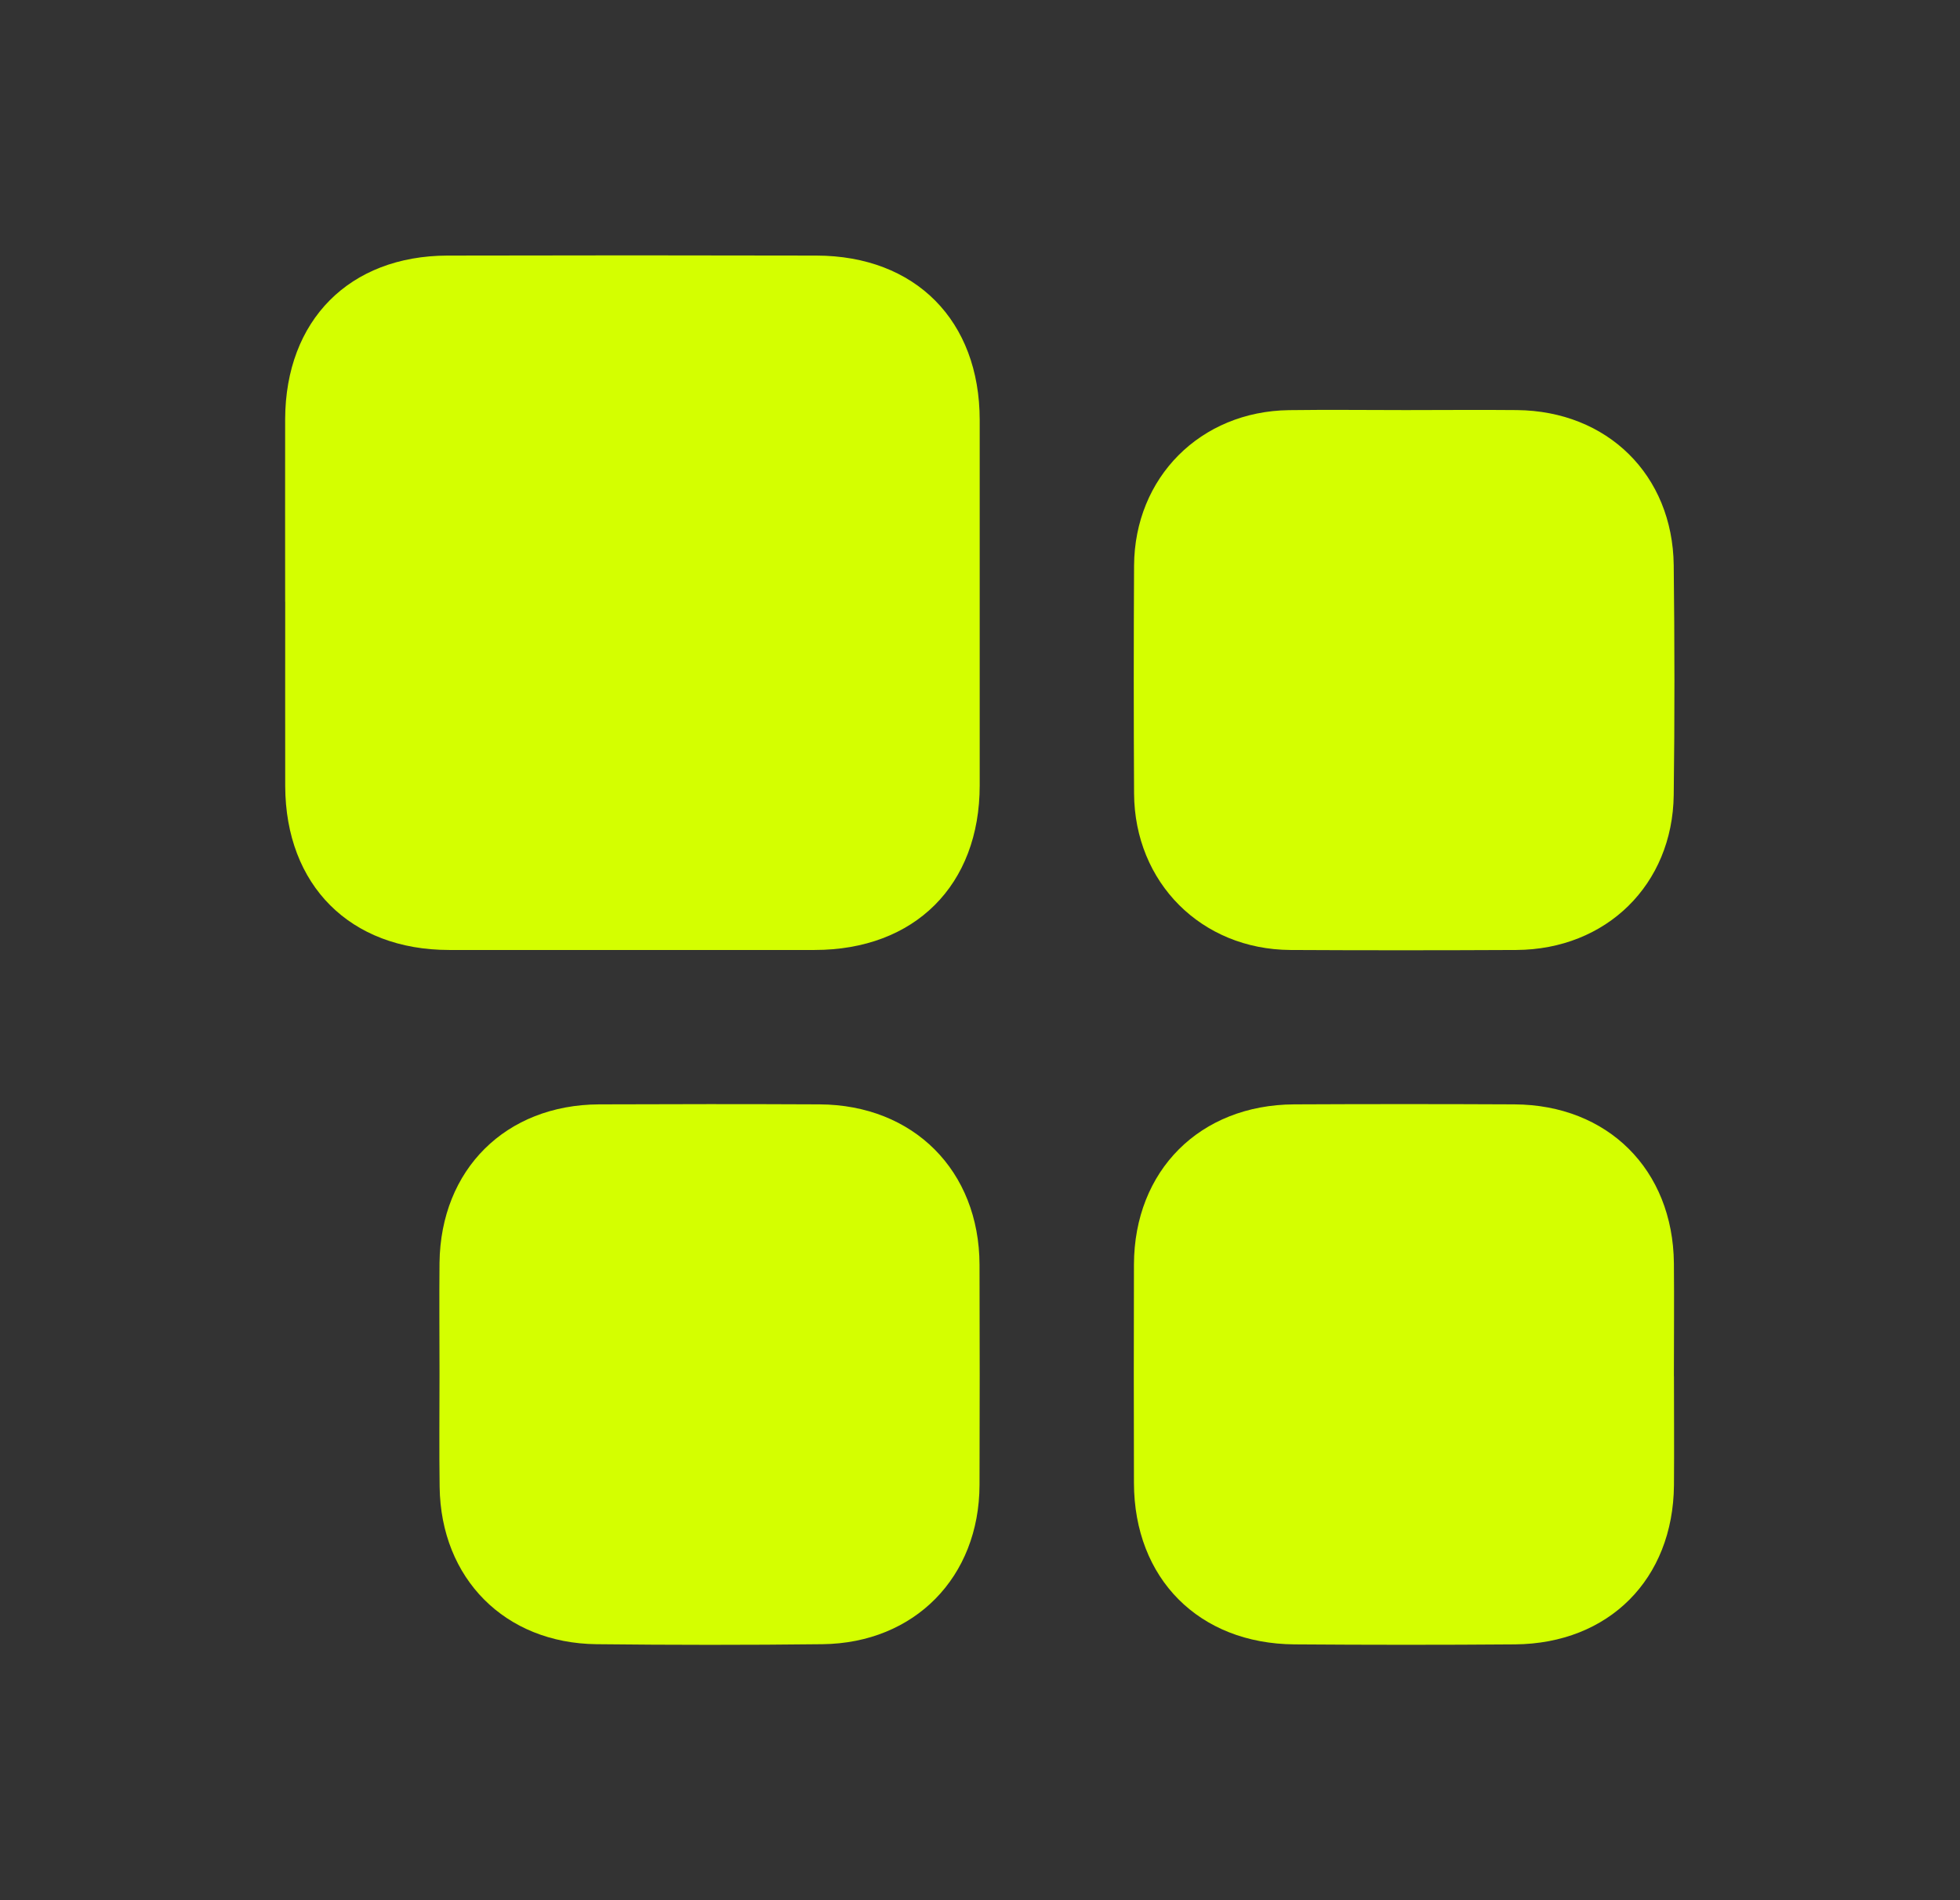
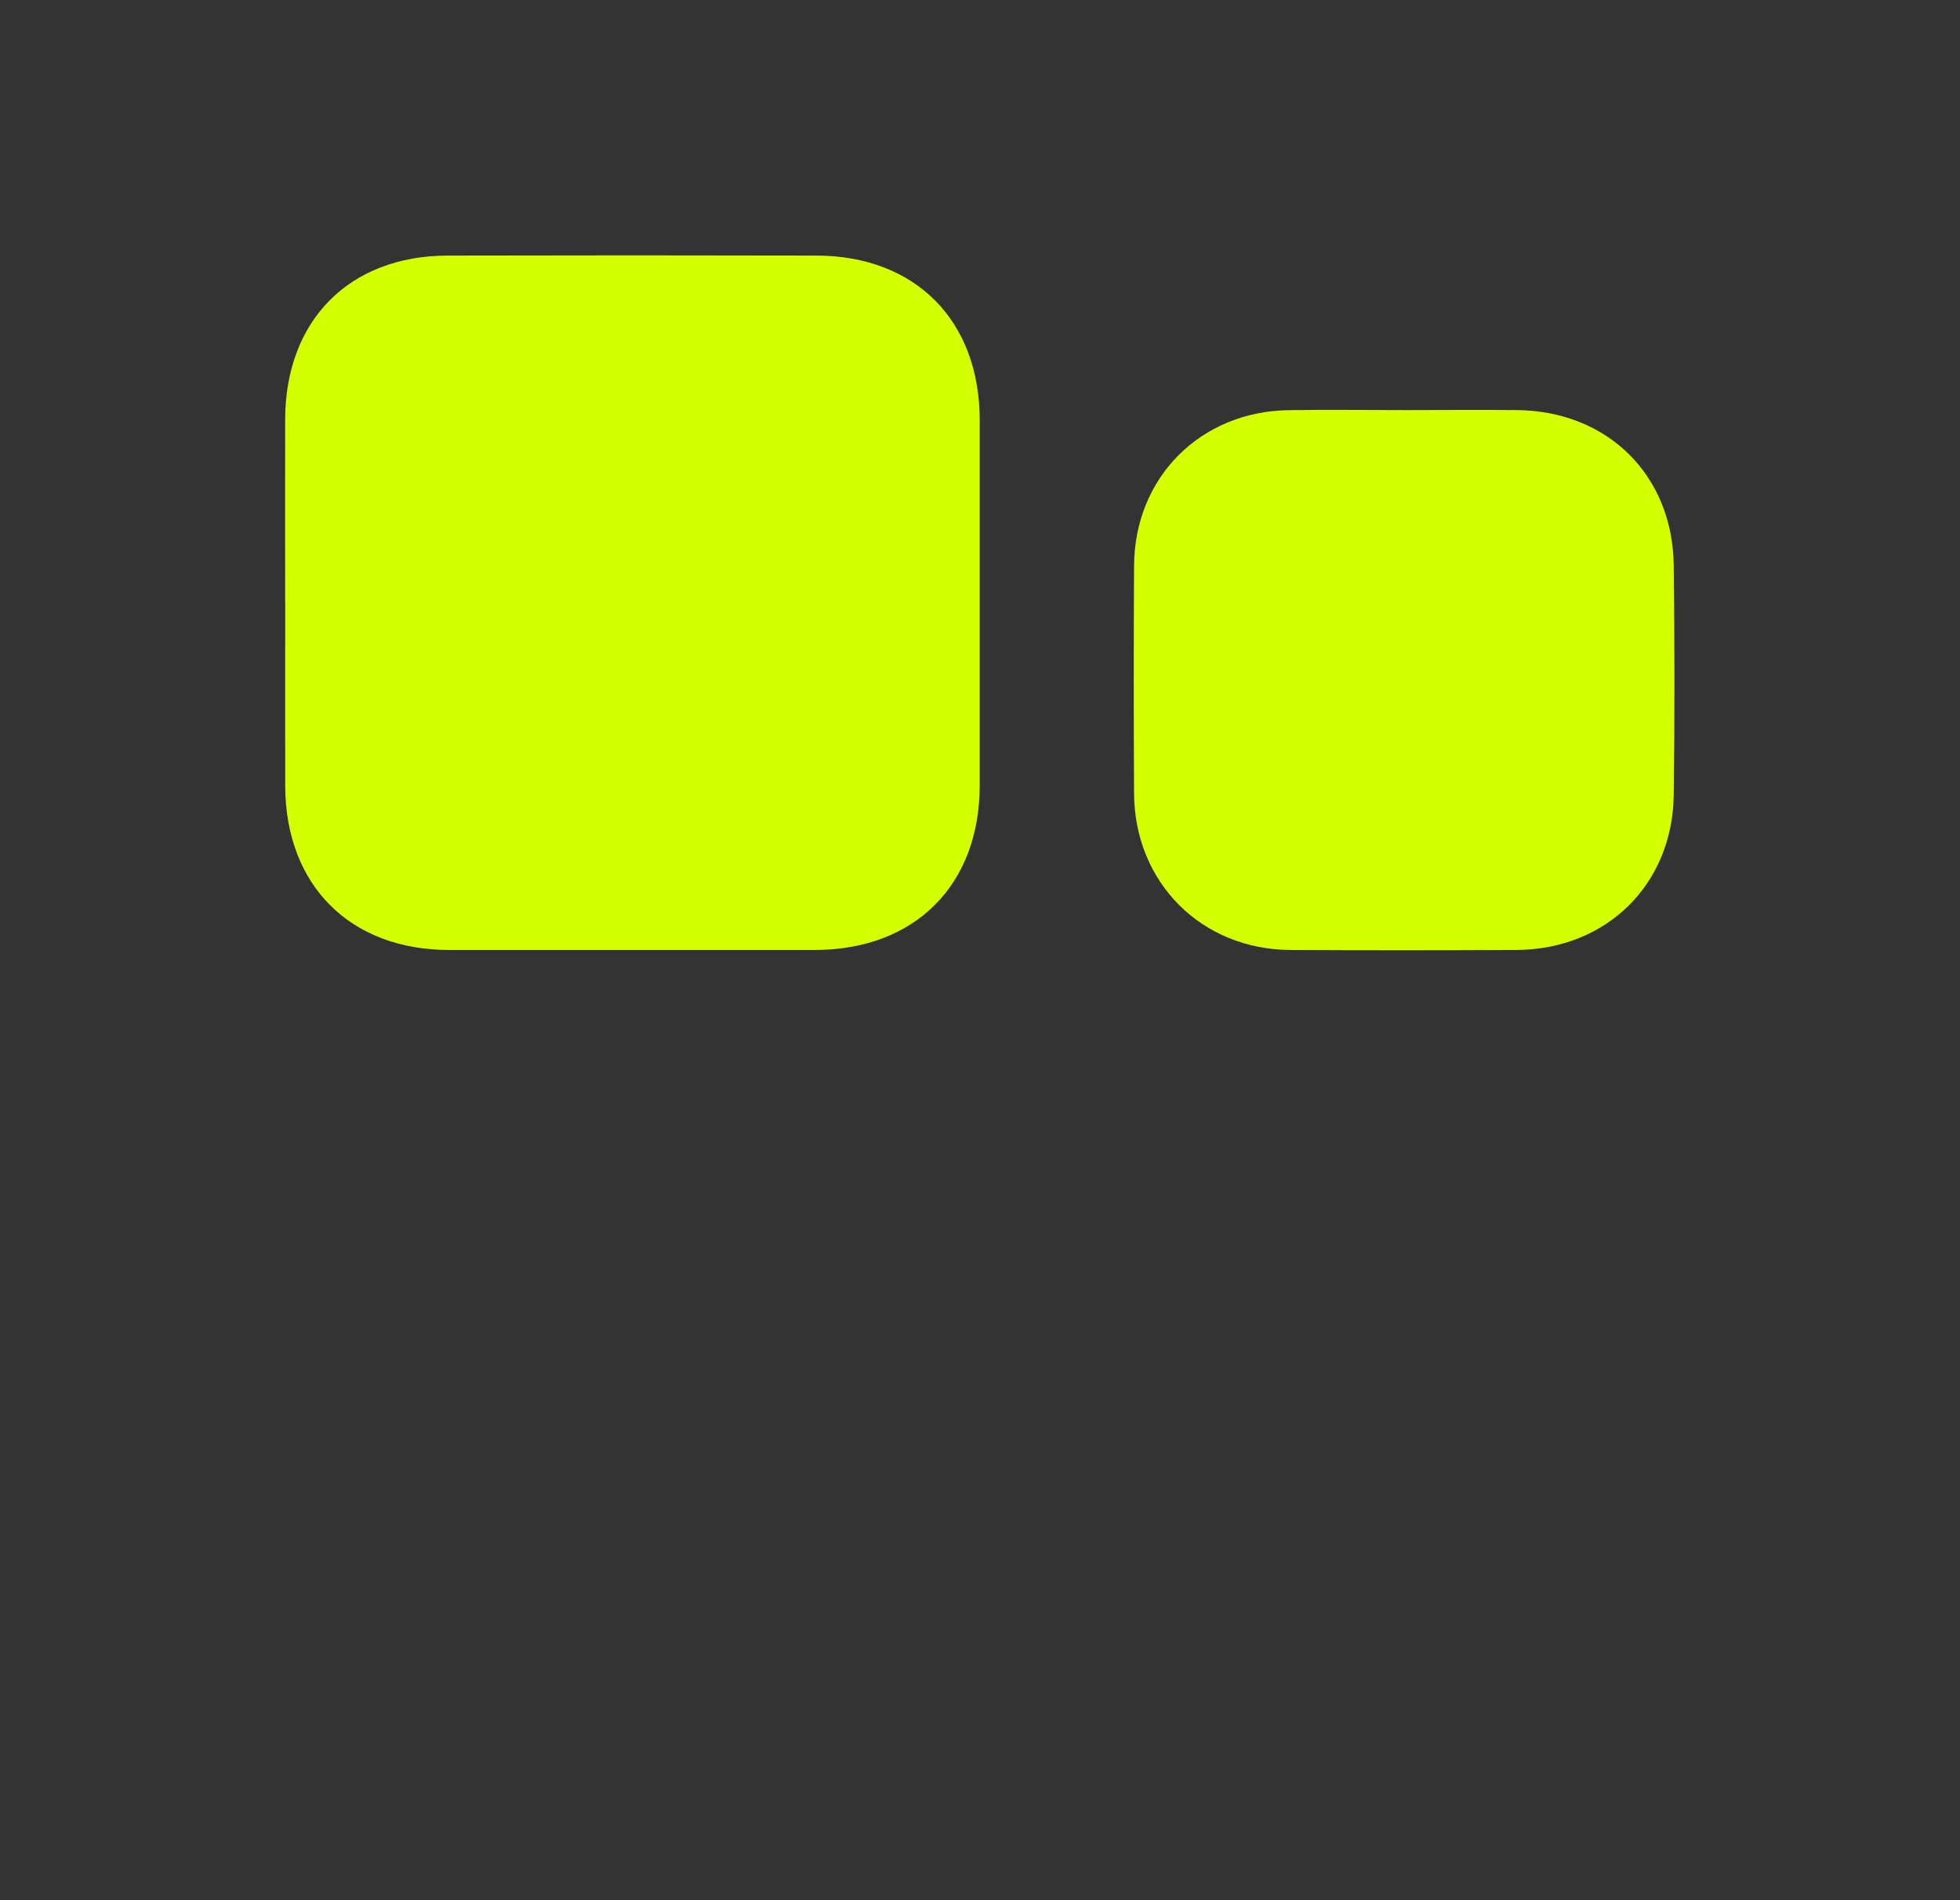
<svg xmlns="http://www.w3.org/2000/svg" width="33" height="32" viewBox="0 0 33 32" fill="none">
  <rect x="0" y="0" width="33" height="32" fill="#333333" stroke="none" />
  <g id="icon">
    <g id="io6AmD">
      <g id="Group">
        <path id="Vector" d="M4.801 10.132C4.801 9.107 4.799 8.081 4.801 7.056C4.808 5.395 5.881 4.309 7.533 4.304C9.604 4.299 11.676 4.299 13.747 4.304C15.414 4.308 16.494 5.399 16.495 7.073C16.495 9.125 16.495 11.176 16.495 13.226C16.495 14.908 15.4 15.998 13.714 15.998C11.664 15.998 9.613 15.998 7.563 15.998C5.895 15.998 4.808 14.909 4.802 13.239C4.8 12.203 4.802 11.168 4.802 10.132H4.801Z" fill="#D4FF00" />
        <path id="Vector_2" d="M23.668 6.906C24.291 6.906 24.916 6.9 25.539 6.906C27.062 6.92 28.162 7.998 28.18 9.519C28.195 10.808 28.197 12.099 28.18 13.388C28.161 14.899 27.044 15.99 25.53 15.998C24.262 16.004 22.993 16.005 21.725 15.998C20.227 15.989 19.103 14.863 19.094 13.363C19.087 12.084 19.087 10.804 19.094 9.525C19.103 8.039 20.212 6.927 21.702 6.907C22.357 6.898 23.013 6.906 23.668 6.906Z" fill="#D4FF00" />
-         <path id="Vector_3" d="M7.4 23.139C7.4 22.515 7.394 21.892 7.4 21.267C7.419 19.694 8.515 18.605 10.087 18.598C11.325 18.593 12.56 18.592 13.798 18.598C15.382 18.606 16.487 19.716 16.492 21.298C16.496 22.535 16.496 23.772 16.492 25.008C16.487 26.56 15.399 27.671 13.847 27.689C12.58 27.704 11.31 27.703 10.043 27.689C8.501 27.672 7.422 26.584 7.402 25.041C7.393 24.407 7.4 23.772 7.4 23.138V23.139Z" fill="#D4FF00" />
-         <path id="Vector_4" d="M28.184 23.174C28.184 23.786 28.189 24.399 28.184 25.014C28.169 26.593 27.089 27.679 25.507 27.692C24.271 27.702 23.034 27.701 21.796 27.692C20.185 27.681 19.096 26.583 19.092 24.974C19.089 23.748 19.088 22.521 19.092 21.295C19.097 19.713 20.202 18.606 21.788 18.598C23.023 18.592 24.261 18.592 25.498 18.598C27.07 18.606 28.166 19.698 28.183 21.271C28.189 21.906 28.183 22.54 28.183 23.175L28.184 23.174Z" fill="#D4FF00" />
      </g>
    </g>
  </g>
</svg>